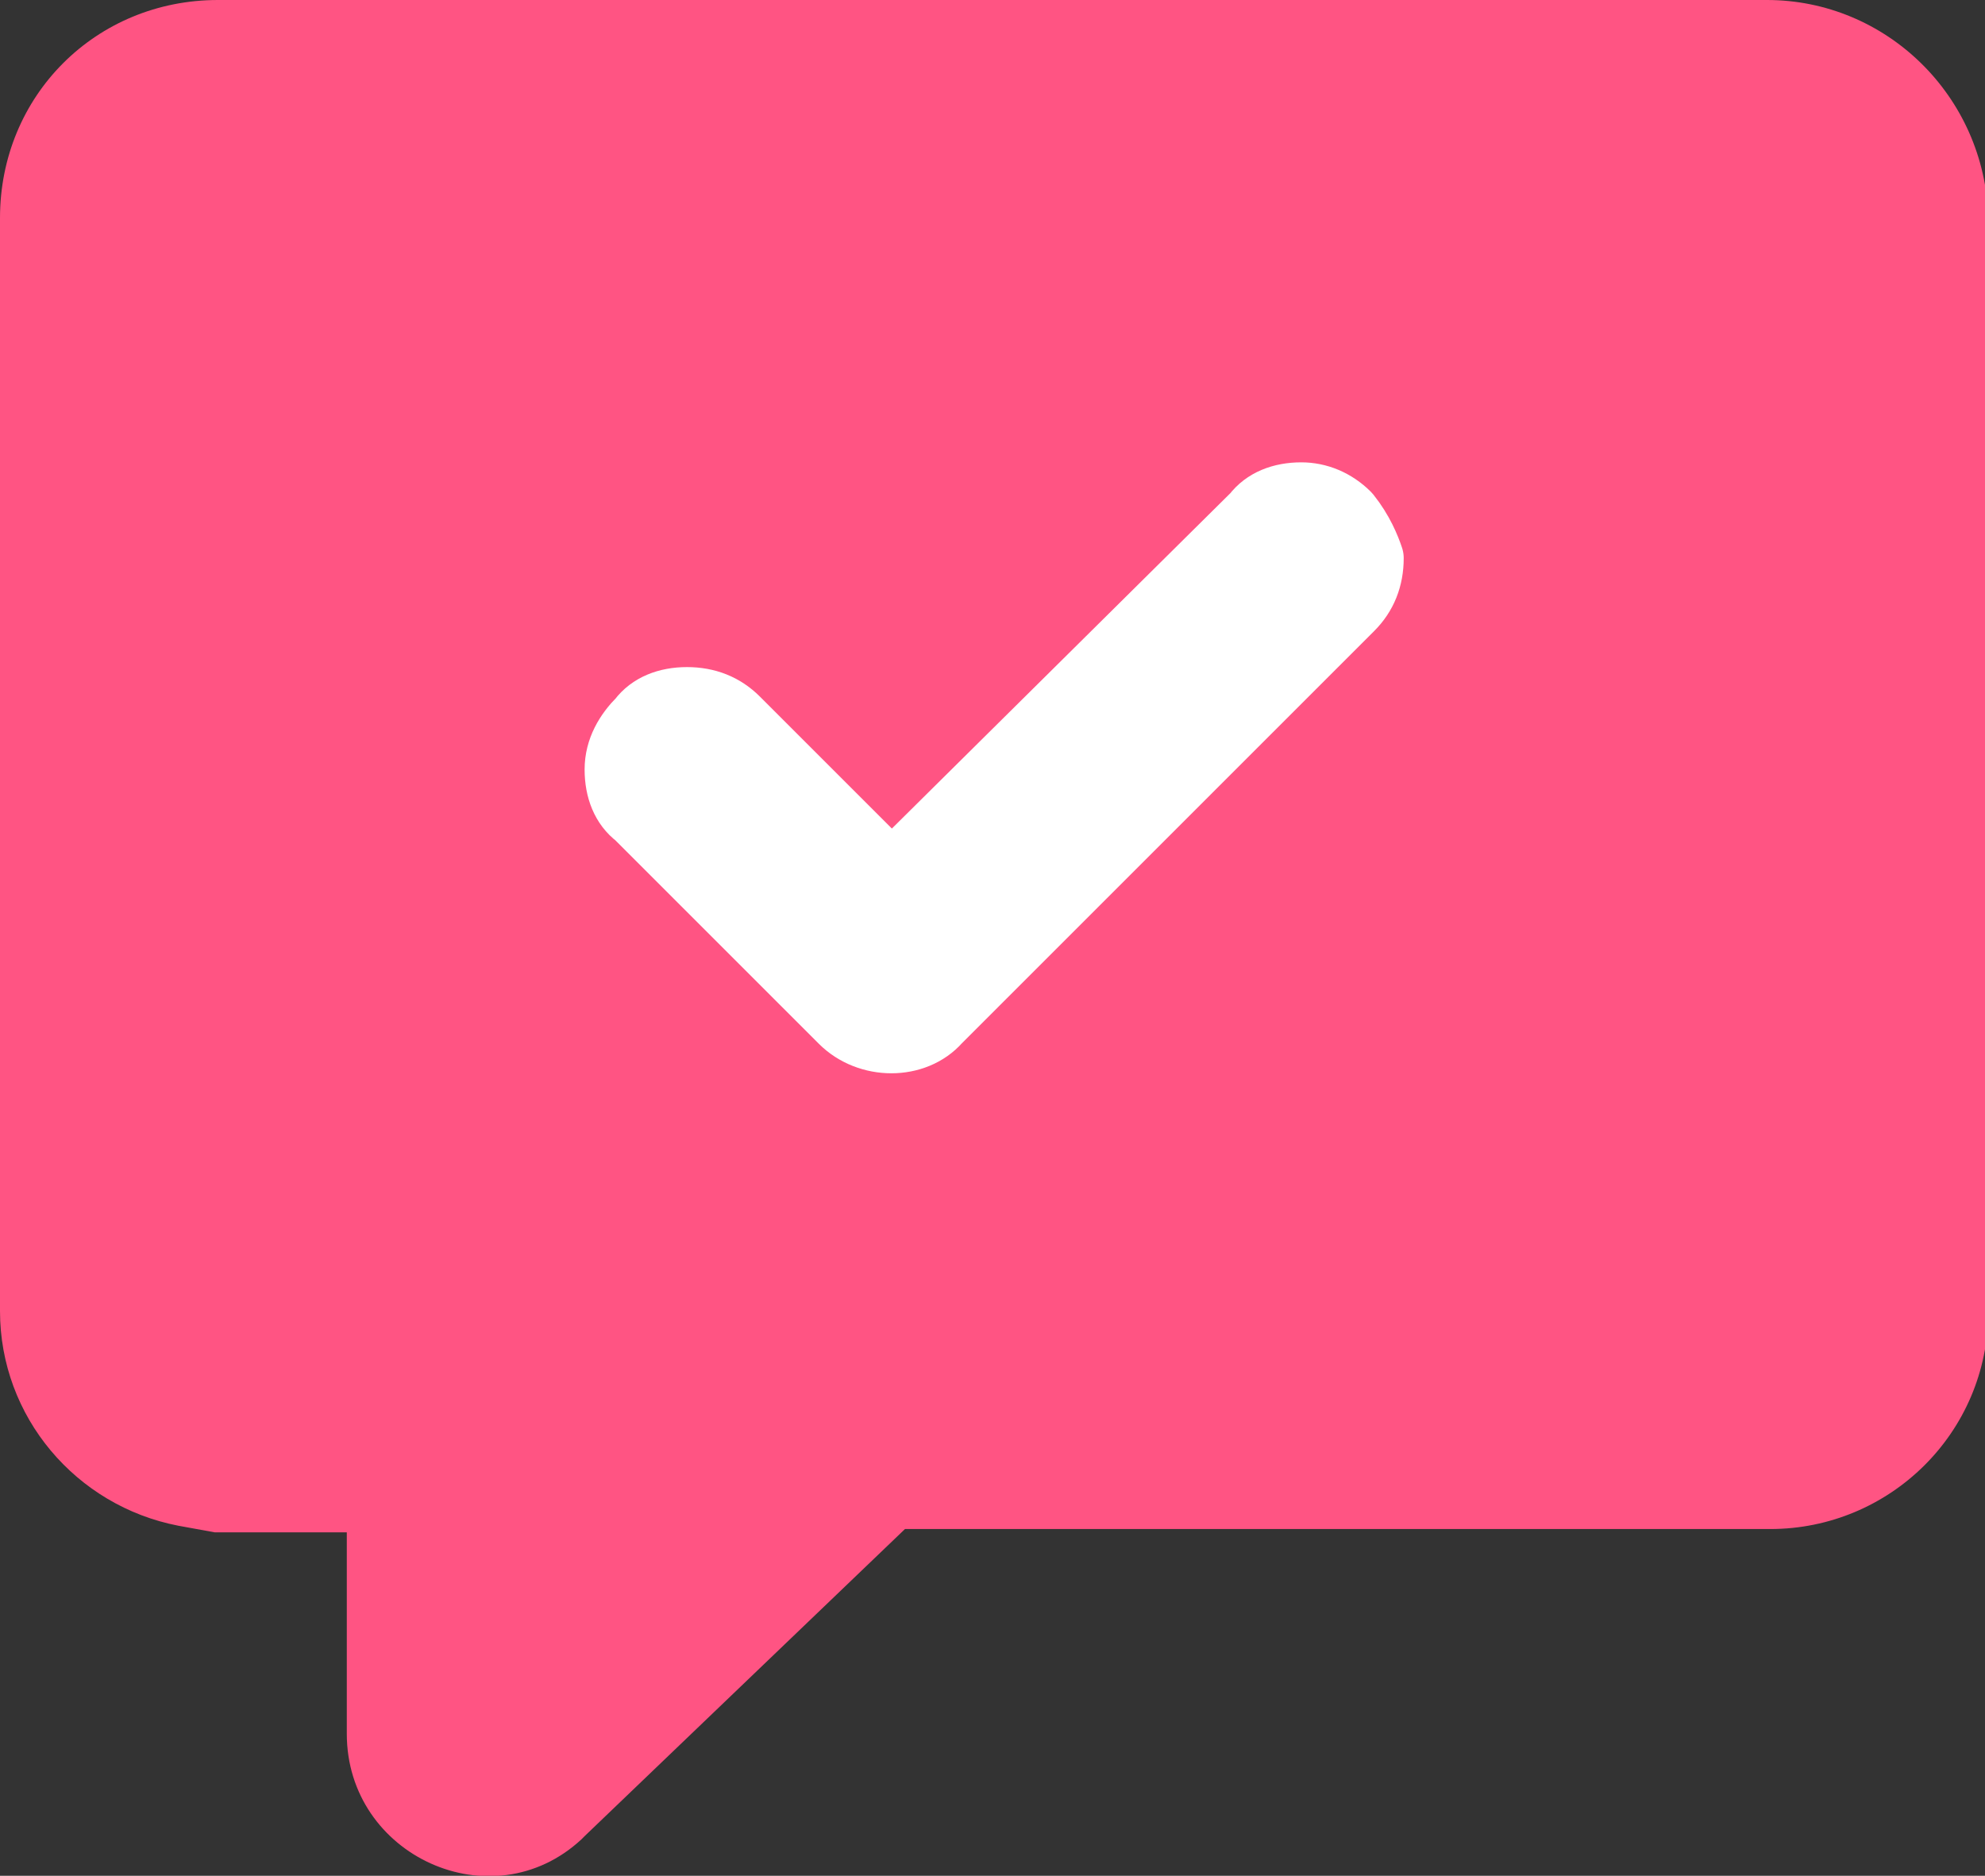
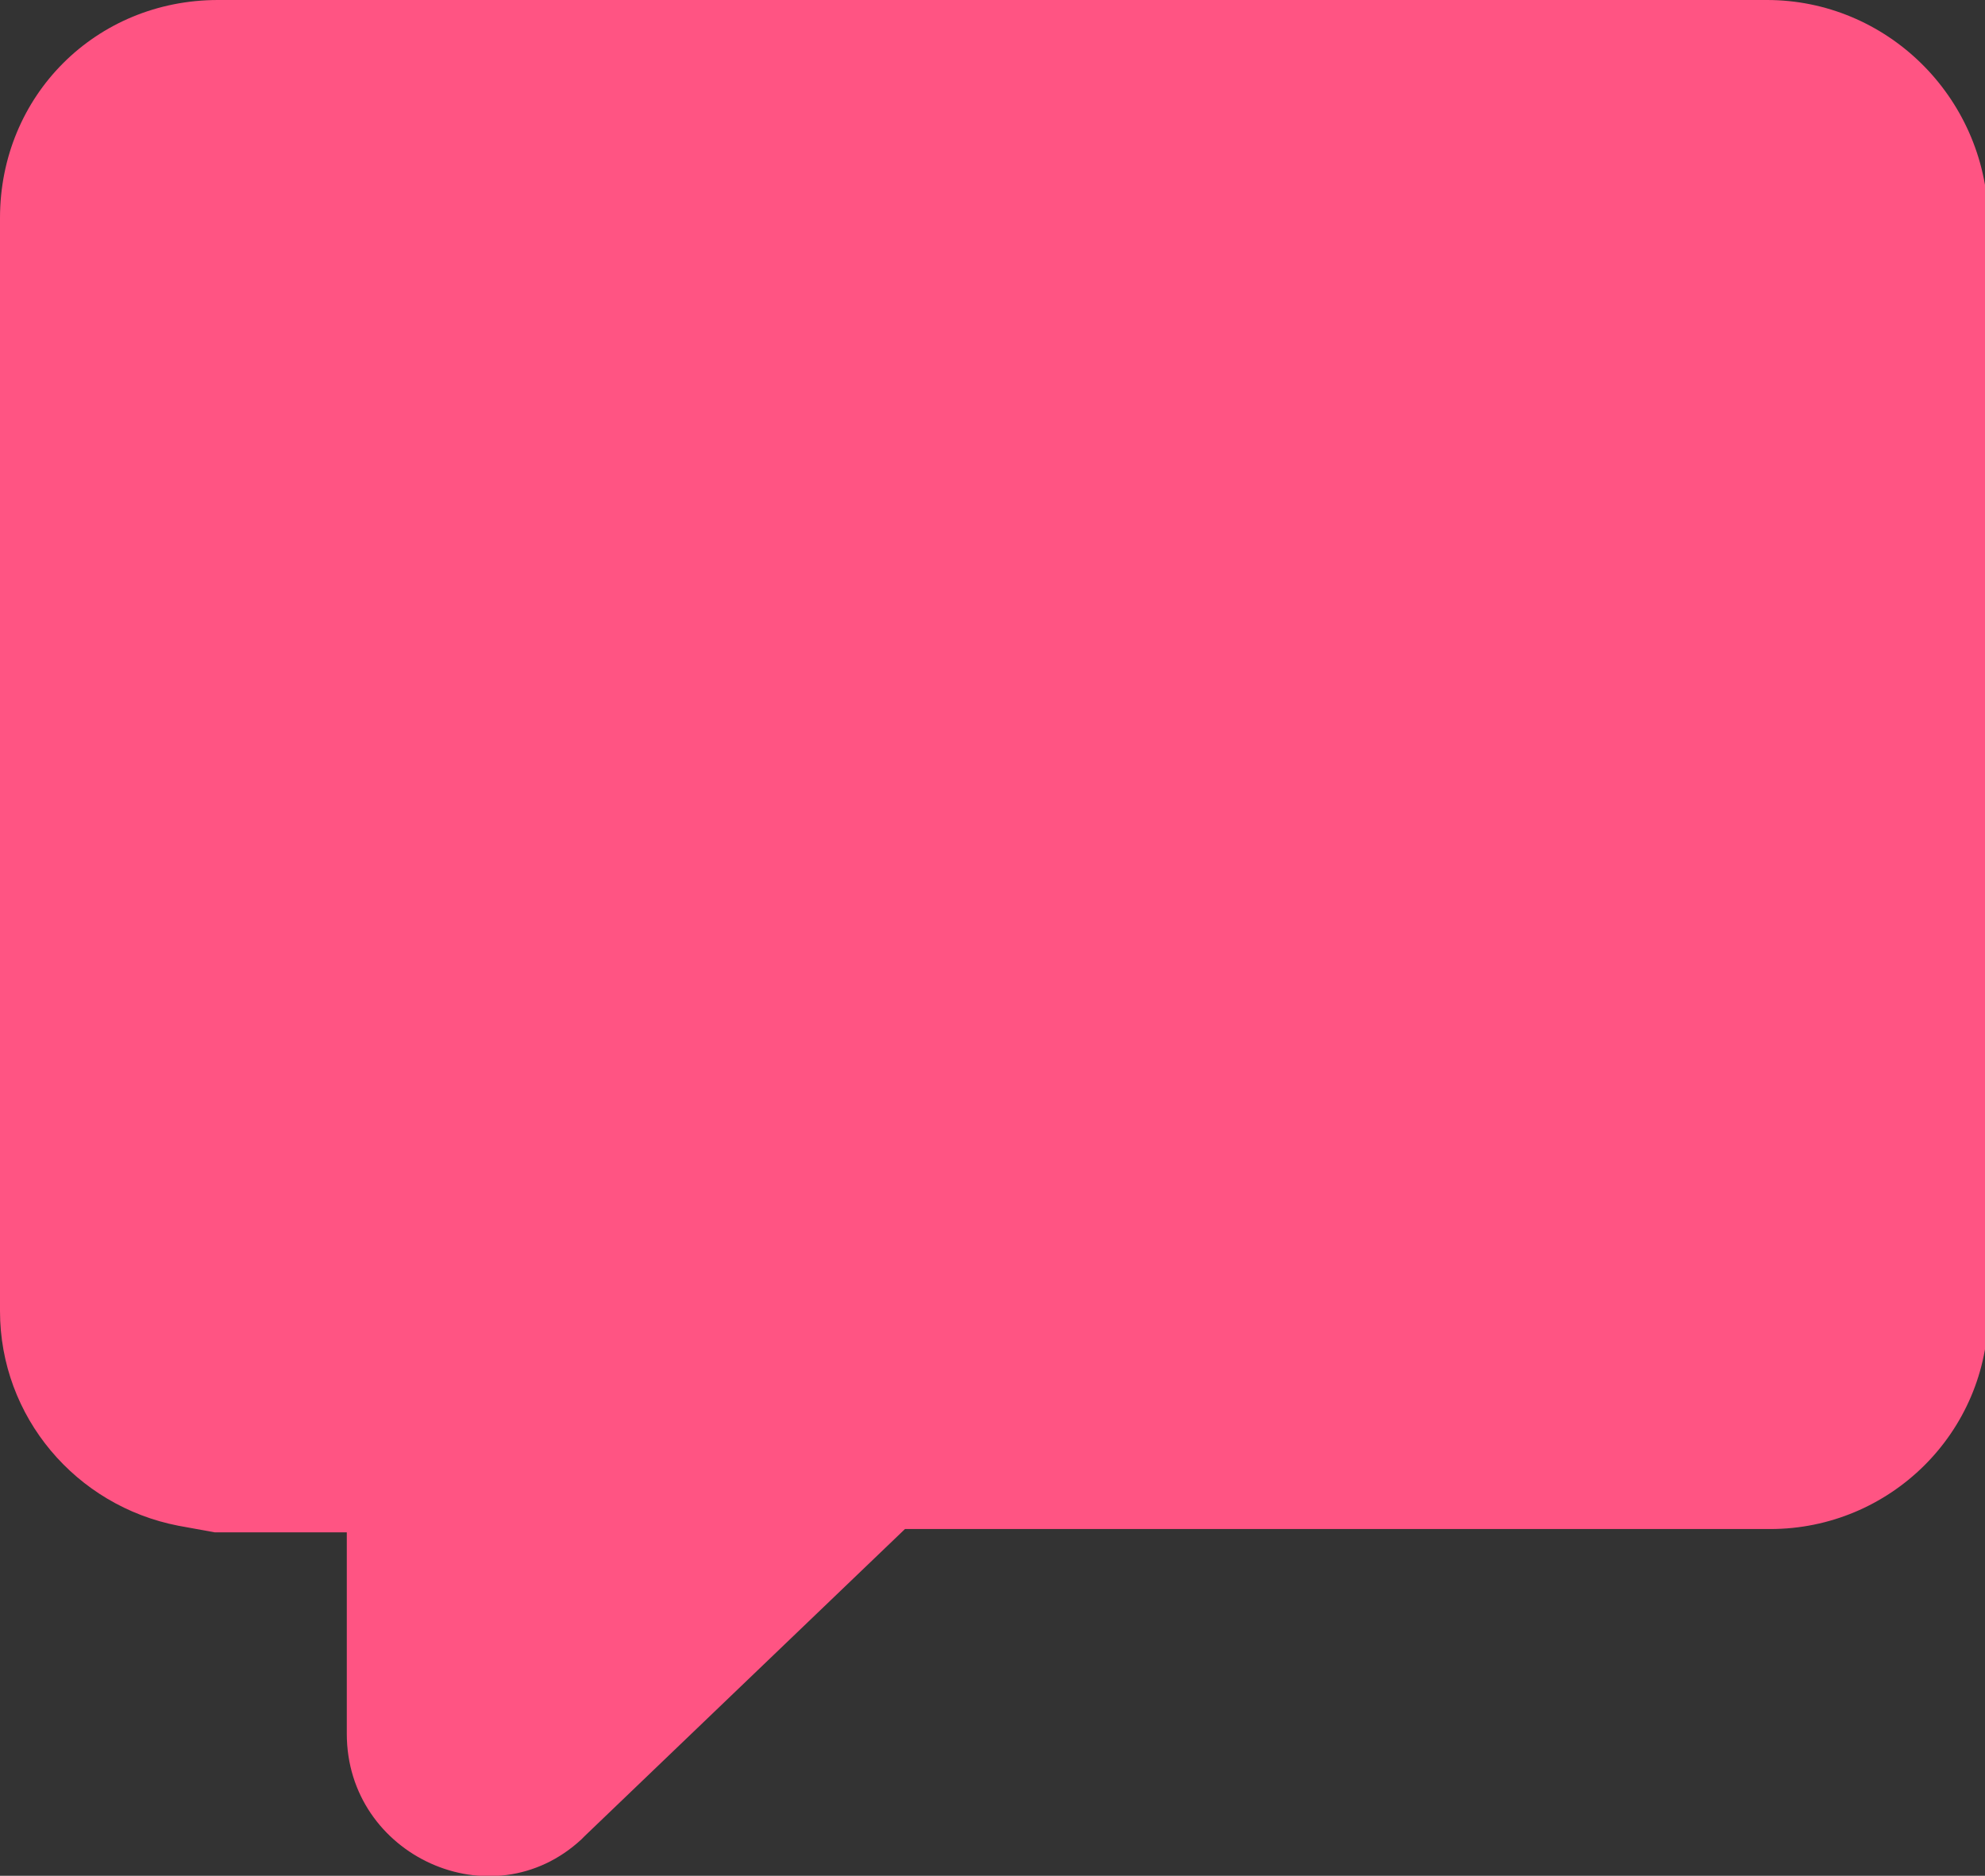
<svg xmlns="http://www.w3.org/2000/svg" version="1.1" id="Layer_1" x="0px" y="0px" viewBox="0 0 60.1 56.8" style="enable-background:new 0 0 60.1 56.8;" xml:space="preserve">
  <rect x="0" y="0" width="60.1" height="56.8" fill="#333333" stroke="none" />
  <style type="text/css">
	.st0{fill:#FF5483;}
	.st1{fill:#FFFFFF;stroke:#FFFFFF;stroke-width:2;stroke-linecap:round;stroke-linejoin:round;}
</style>
  <path class="st0" d="M53.5,0H6.6C2.9,0,0,2.9,0,6.6v33.1c0,3.2,2.3,5.9,5.4,6.5l1.1,0.2v0h4v6.1c0,3.7,4.4,5.7,7.1,3.2  c0,0,0,0,0.1-0.1l9.7-9.3h26.2c3.6,0,6.6-2.9,6.6-6.6V6.6C60.1,2.9,57.1,0,53.5,0z" />
-   <path class="st1" d="M40.8,15.6c-0.4-0.4-0.9-0.6-1.4-0.6c0,0,0,0,0,0c-0.6,0-1.1,0.2-1.4,0.6l-11,10.9l-4.7-4.7  c-0.4-0.4-0.9-0.6-1.5-0.6c0,0,0,0,0,0c-0.6,0-1.1,0.2-1.4,0.6c-0.4,0.4-0.7,0.9-0.7,1.5c0,0.6,0.2,1.1,0.6,1.4l6.2,6.2  c0.8,0.8,2.2,0.8,2.9,0l12.5-12.5c0.4-0.4,0.6-0.9,0.6-1.5C41.4,16.6,41.2,16.1,40.8,15.6L40.8,15.6z" />
</svg>